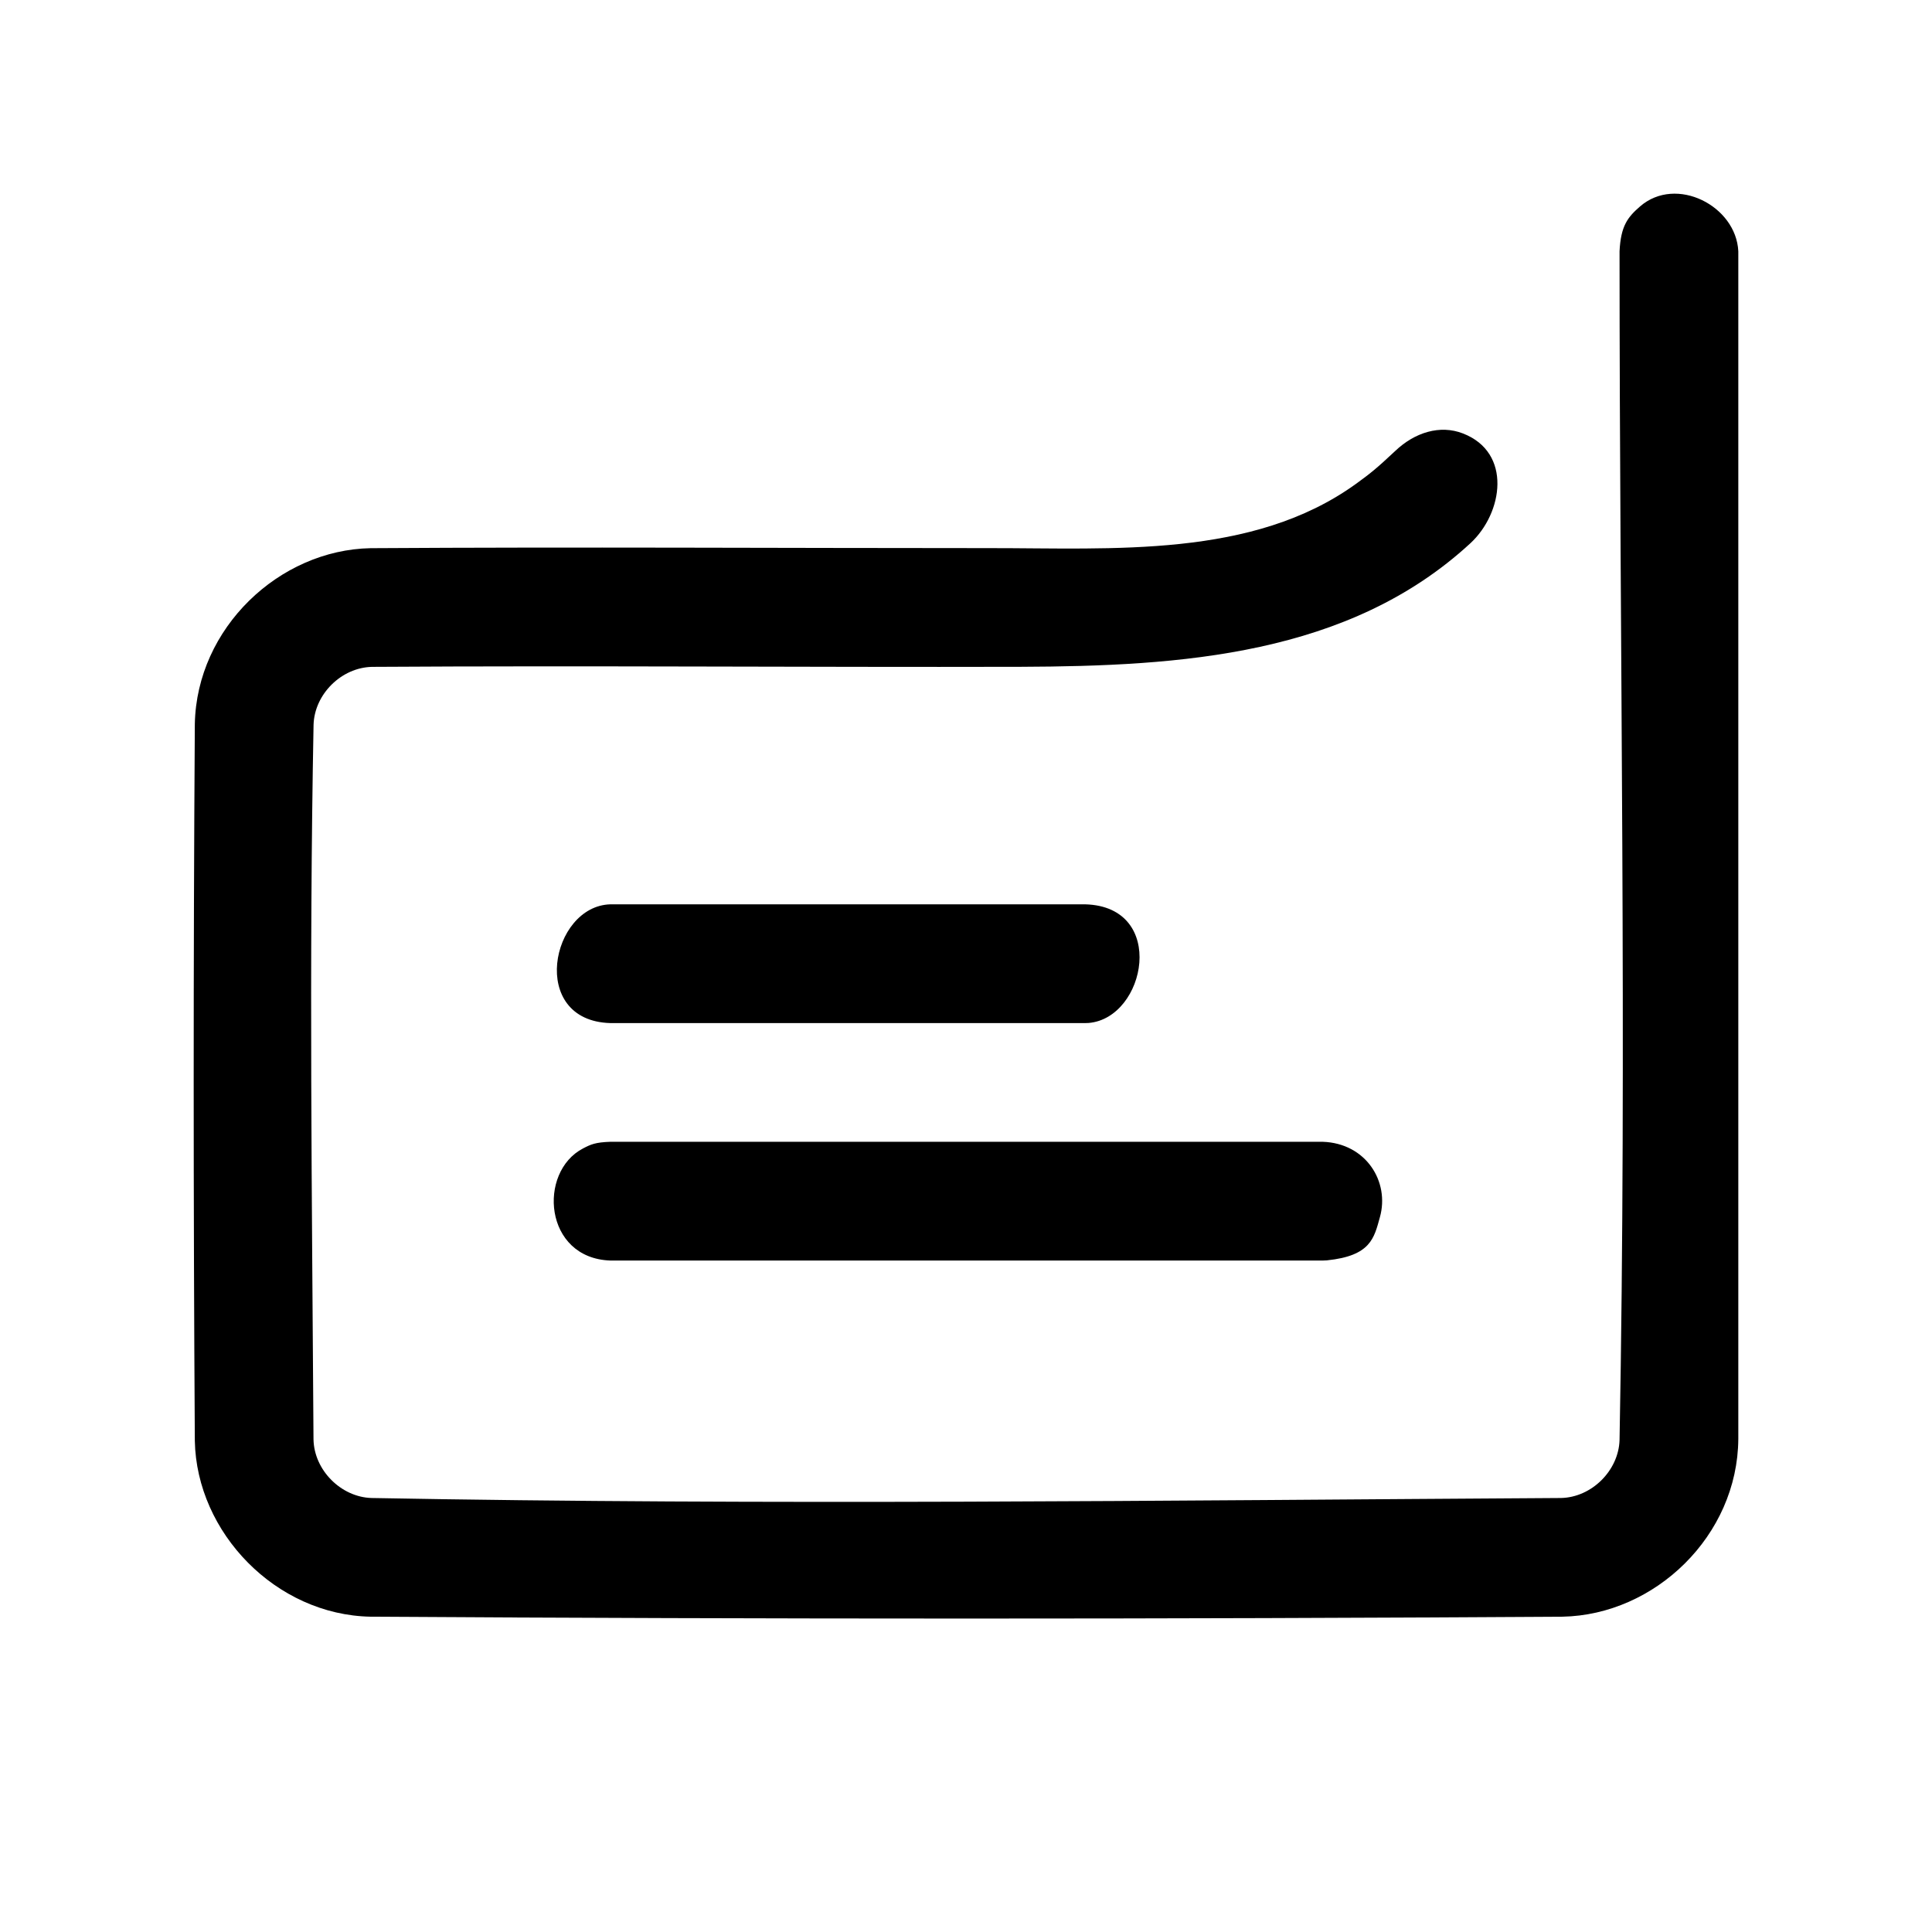
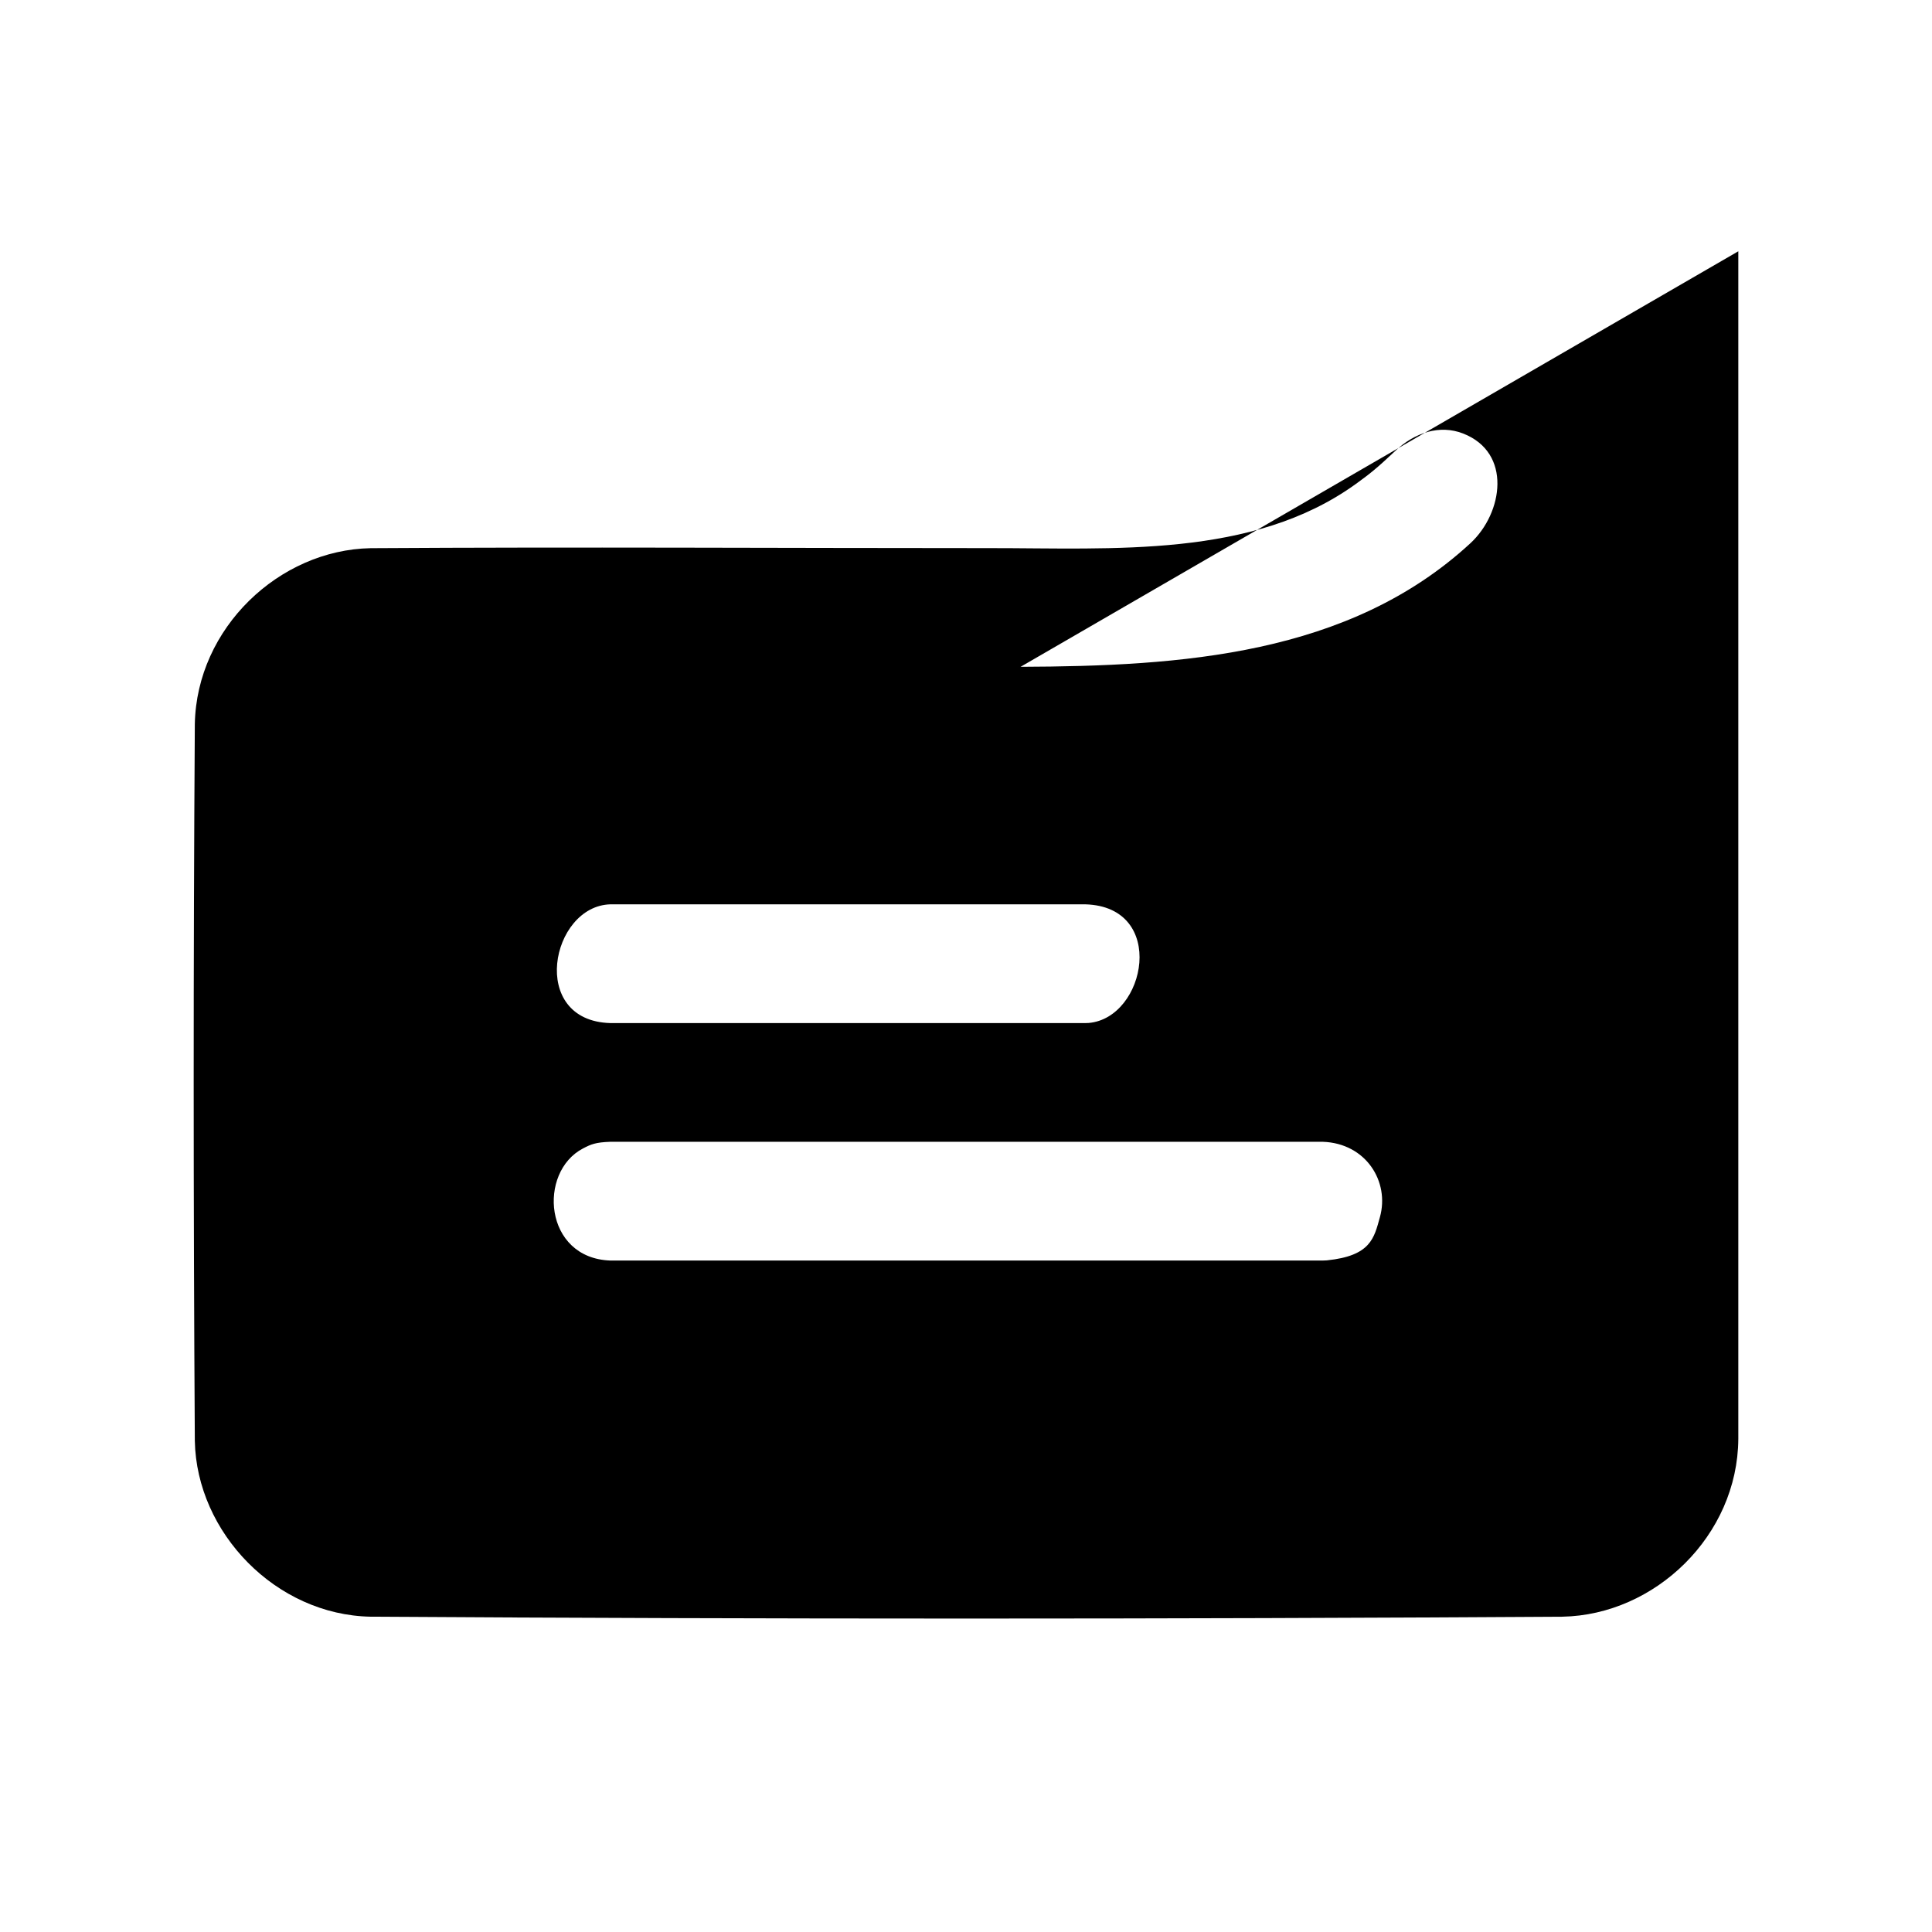
<svg xmlns="http://www.w3.org/2000/svg" fill="#000000" width="800px" height="800px" version="1.1" viewBox="144 144 512 512">
-   <path d="m414.47 320.71c42.414-0.156 86.984-3.023 119.2-32.746 8.676-8.016 11.082-24.043-1.969-29.094-6.062-2.363-12.785-0.316-18.043 4.723-4.832 4.551-6.707 6.031-10.391 8.691-27.332 19.68-64.188 16.941-97.281 16.973-54.586 0-109.18-0.332-163.77 0.016-24.23 0.457-46.098 21.145-46.586 46.586-0.41 63.324-0.395 126.66 0 189.98 0.457 24.355 21.508 46.145 46.602 46.602 105.28 0.66 210.56 0.66 315.82 0 24.512-0.457 46.461-21.445 46.617-47.137v-314.71c-0.566-12.027-16.453-20.199-26.039-11.887-3.305 2.867-5.102 5.18-5.434 11.887 0 105.01 1.953 210.04 0 315.04-0.25 8.078-7.383 15.191-15.523 15.352-105.09 0.645-210.18 1.953-315.24 0-8.047-0.25-15.191-7.352-15.352-15.539-0.395-63.133-1.195-126.28 0.016-189.4 0.25-8.078 7.367-15.16 15.508-15.32 57.277-0.363 114.35 0.125 171.86-0.016zm17.145 62.945h-125.86c-15.809 0.441-21.773 30.859 0 31.473h125.86c0.301-0.016 0.582-0.016 0.883-0.031 15.242-1.289 20.891-30.828-0.883-31.441zm62.93 62.93h-188.79c-3.984 0.141-5.148 0.676-7.242 1.762-12.043 6.25-10.422 29.094 7.242 29.711h188.79c0.363-0.016 0.707-0.031 1.07-0.047 11.684-1.195 12.531-5.918 14.074-11.445 2.629-9.383-3.652-19.586-15.145-19.98z" fill-rule="evenodd" />
+   <path d="m414.47 320.71c42.414-0.156 86.984-3.023 119.2-32.746 8.676-8.016 11.082-24.043-1.969-29.094-6.062-2.363-12.785-0.316-18.043 4.723-4.832 4.551-6.707 6.031-10.391 8.691-27.332 19.68-64.188 16.941-97.281 16.973-54.586 0-109.18-0.332-163.77 0.016-24.23 0.457-46.098 21.145-46.586 46.586-0.41 63.324-0.395 126.66 0 189.98 0.457 24.355 21.508 46.145 46.602 46.602 105.28 0.66 210.56 0.66 315.82 0 24.512-0.457 46.461-21.445 46.617-47.137v-314.71zm17.145 62.945h-125.86c-15.809 0.441-21.773 30.859 0 31.473h125.86c0.301-0.016 0.582-0.016 0.883-0.031 15.242-1.289 20.891-30.828-0.883-31.441zm62.93 62.93h-188.79c-3.984 0.141-5.148 0.676-7.242 1.762-12.043 6.25-10.422 29.094 7.242 29.711h188.79c0.363-0.016 0.707-0.031 1.07-0.047 11.684-1.195 12.531-5.918 14.074-11.445 2.629-9.383-3.652-19.586-15.145-19.98z" fill-rule="evenodd" />
</svg>